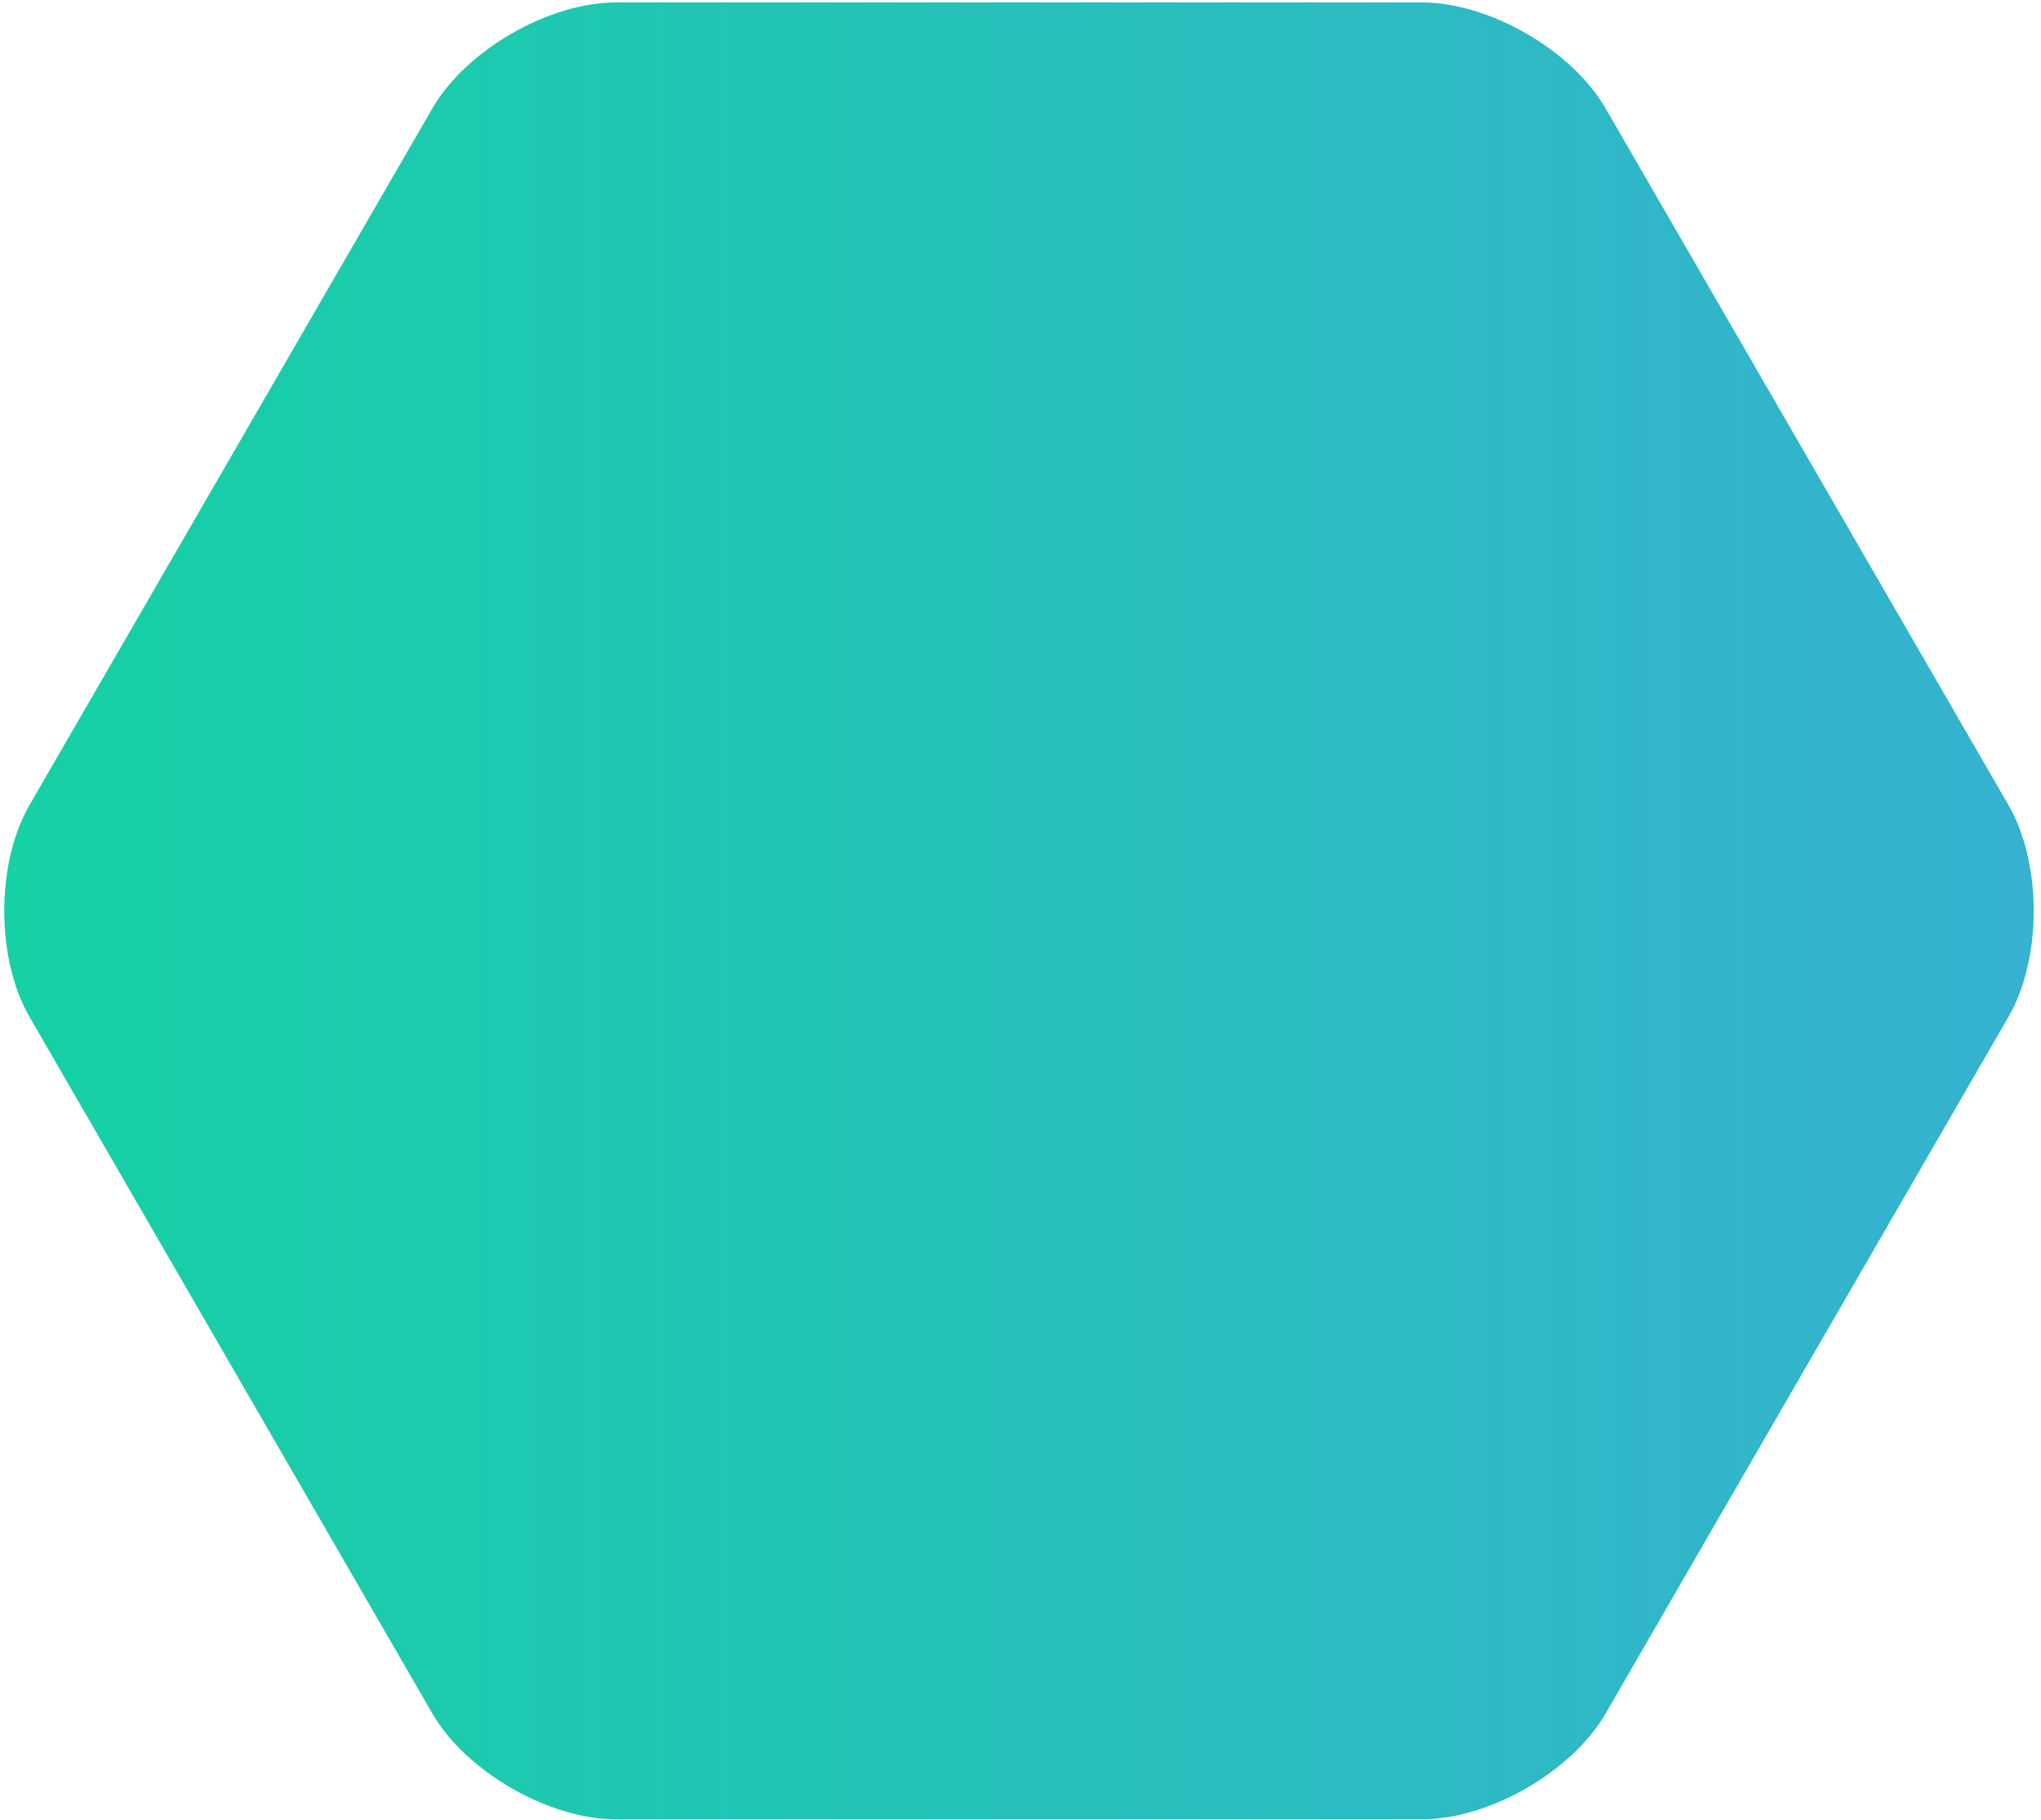
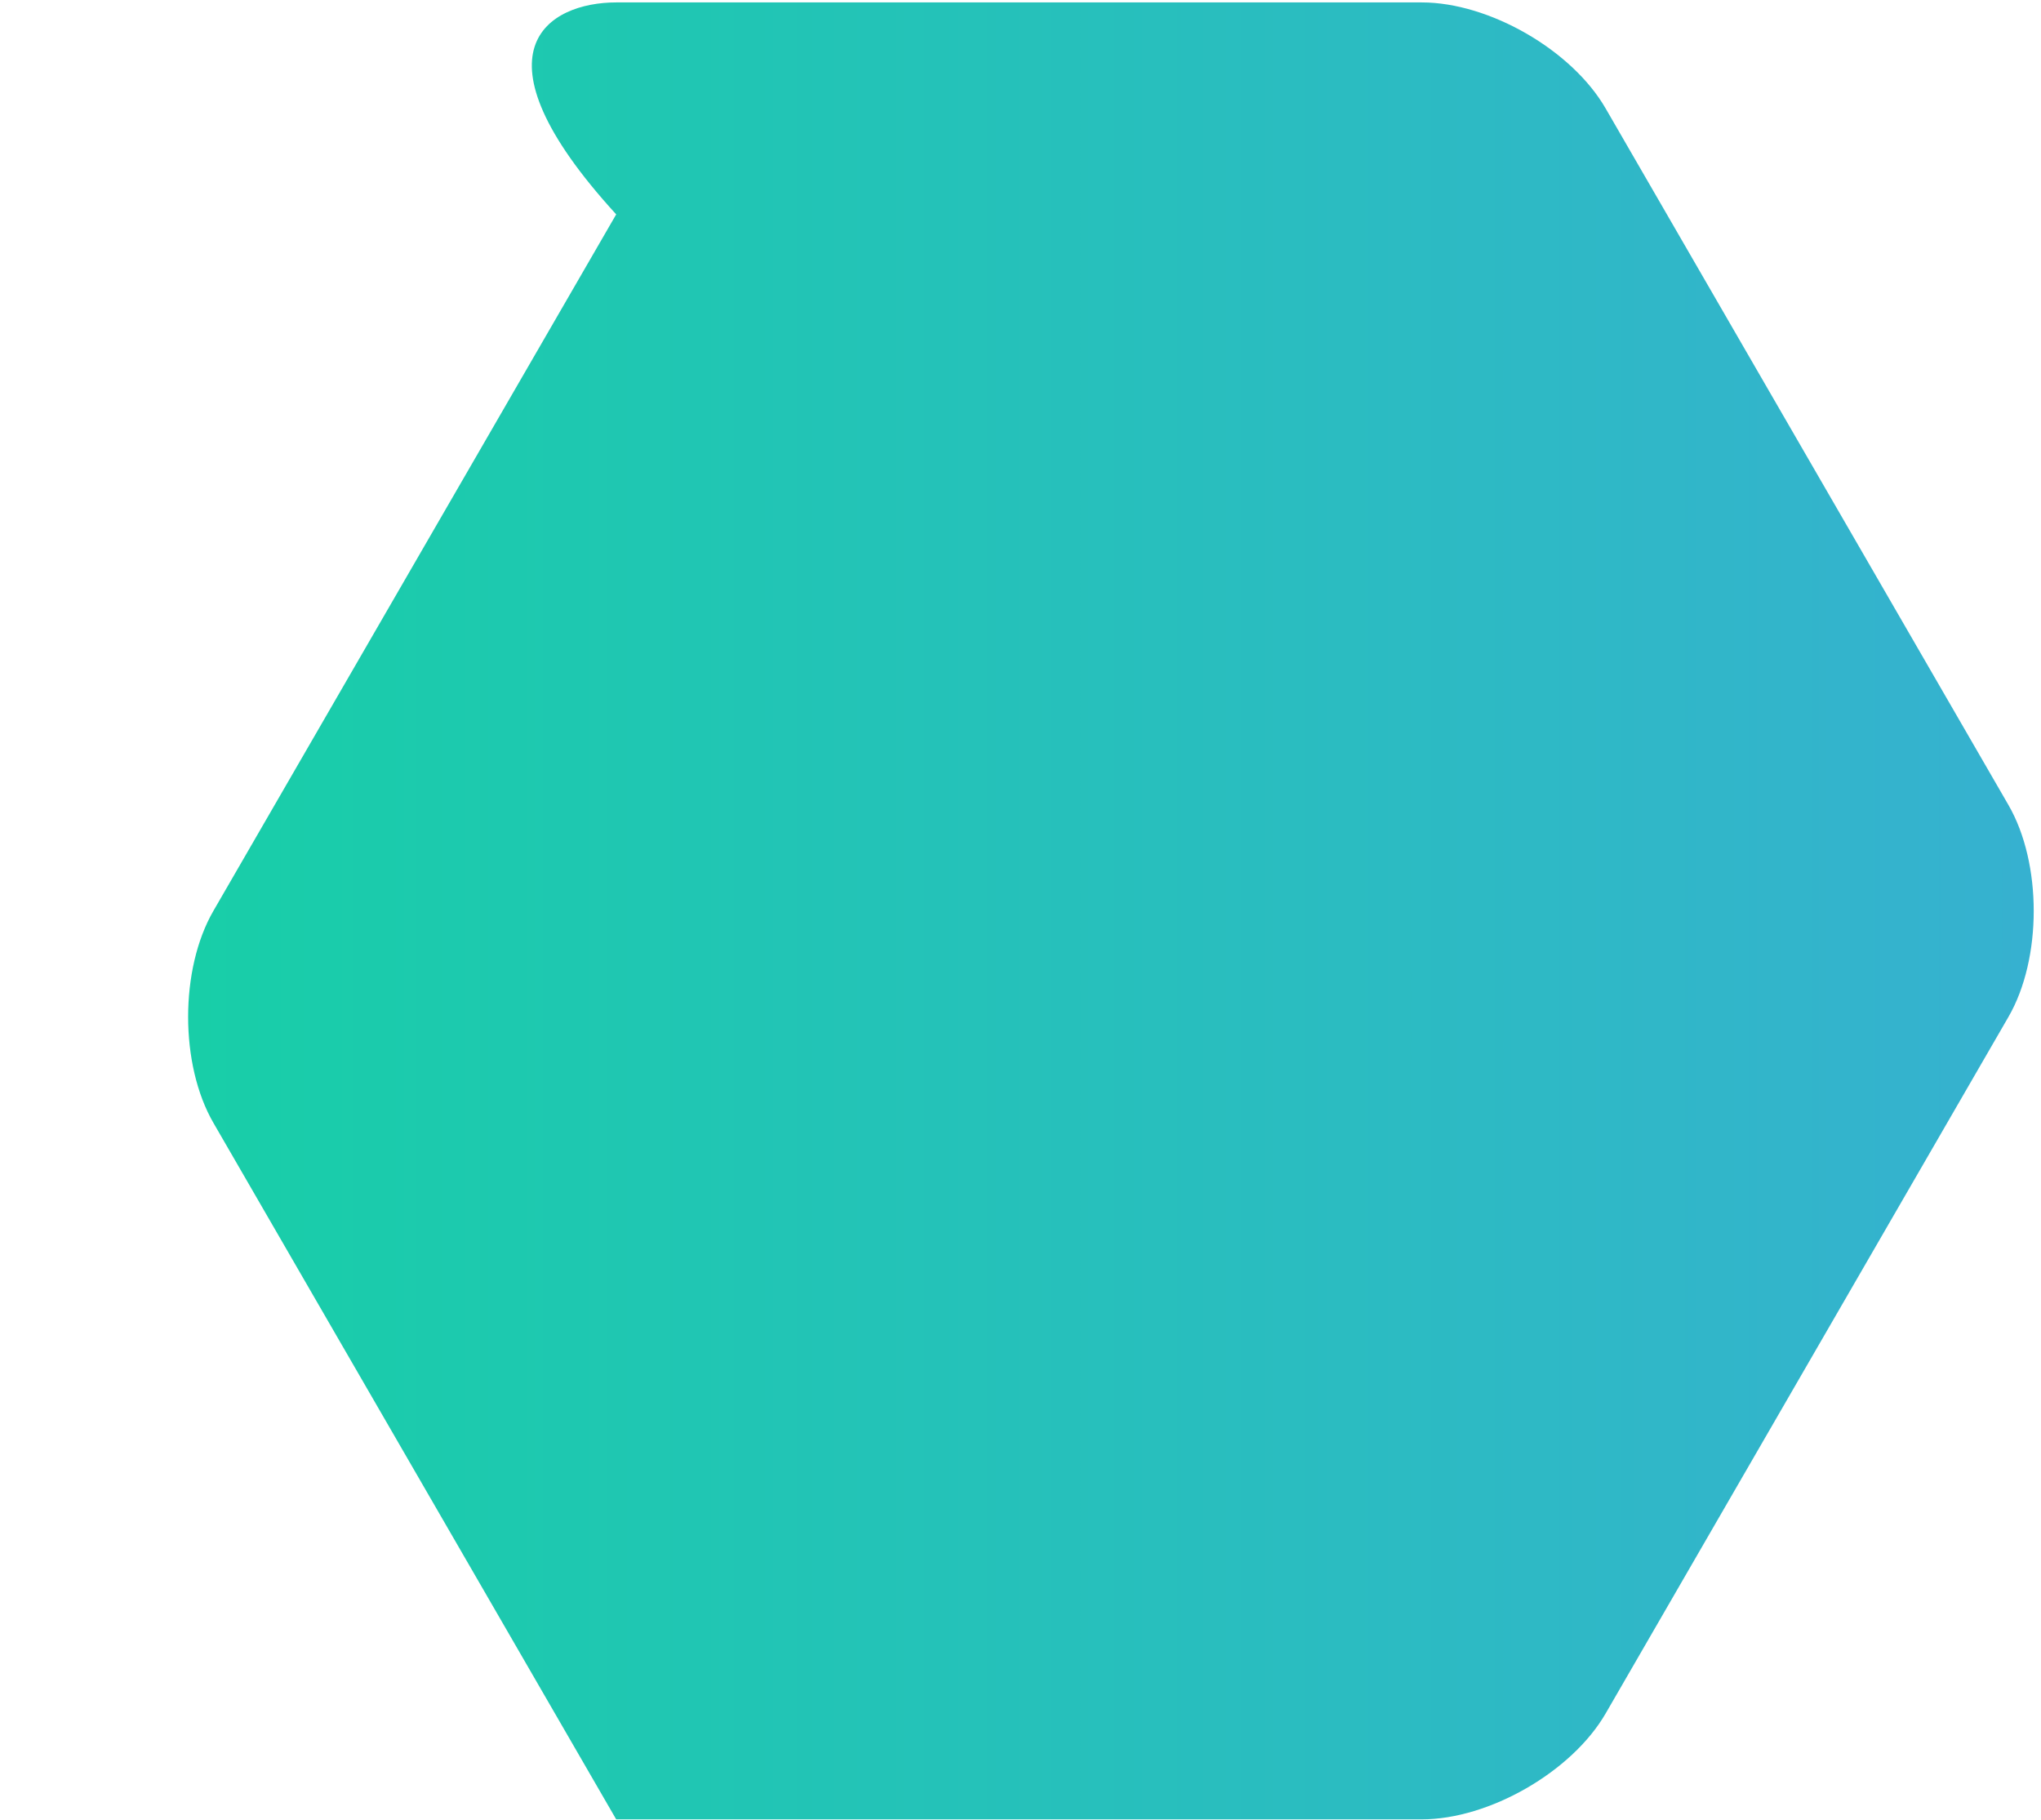
<svg xmlns="http://www.w3.org/2000/svg" width="249" height="222" viewBox="0 0 249 222" fill="none">
-   <path d="M75.175 221.93c-8.225 0-18.32-5.811-22.433-12.919l-49.14-84.962c-4.112-7.108-4.112-18.748 0-25.856l49.14-84.961C56.855 6.106 66.95.295 75.175.295h98.279c8.226 0 18.321 5.81 22.434 12.937l49.139 84.961c4.113 7.108 4.113 18.748 0 25.856l-49.139 84.962c-4.113 7.108-14.208 12.919-22.434 12.919z" fill="url(#a)" />
+   <path d="M75.175 221.93l-49.14-84.962c-4.112-7.108-4.112-18.748 0-25.856l49.14-84.961C56.855 6.106 66.95.295 75.175.295h98.279c8.226 0 18.321 5.81 22.434 12.937l49.139 84.961c4.113 7.108 4.113 18.748 0 25.856l-49.139 84.962c-4.113 7.108-14.208 12.919-22.434 12.919z" fill="url(#a)" />
  <defs>
    <linearGradient id="a" x1=".505" y1="111.095" x2="248.125" y2="111.095" gradientUnits="userSpaceOnUse">
      <stop stop-color="#15D1A4" />
      <stop offset="1" stop-color="#36B1D0" />
    </linearGradient>
  </defs>
</svg>